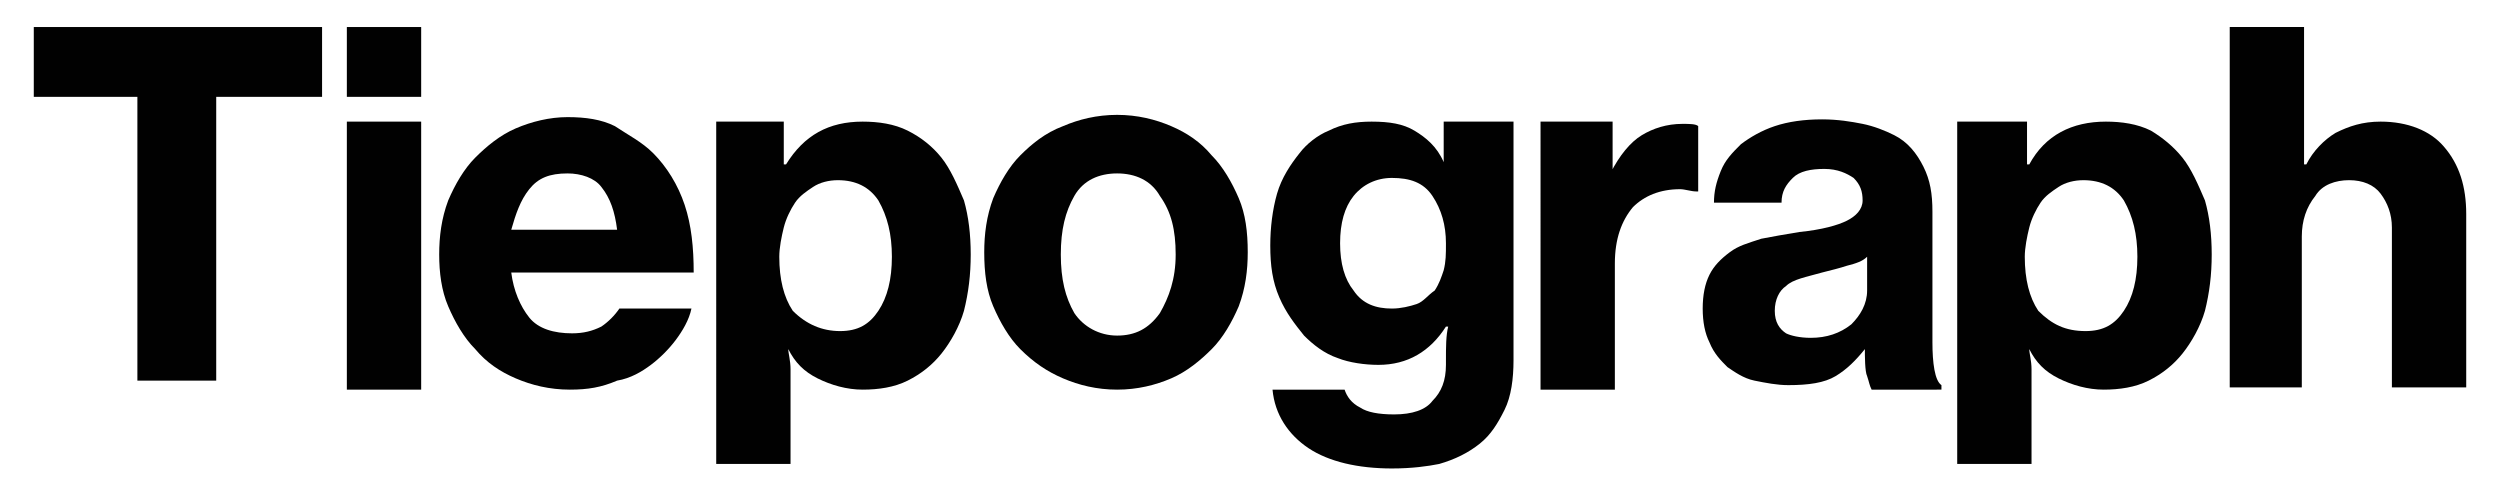
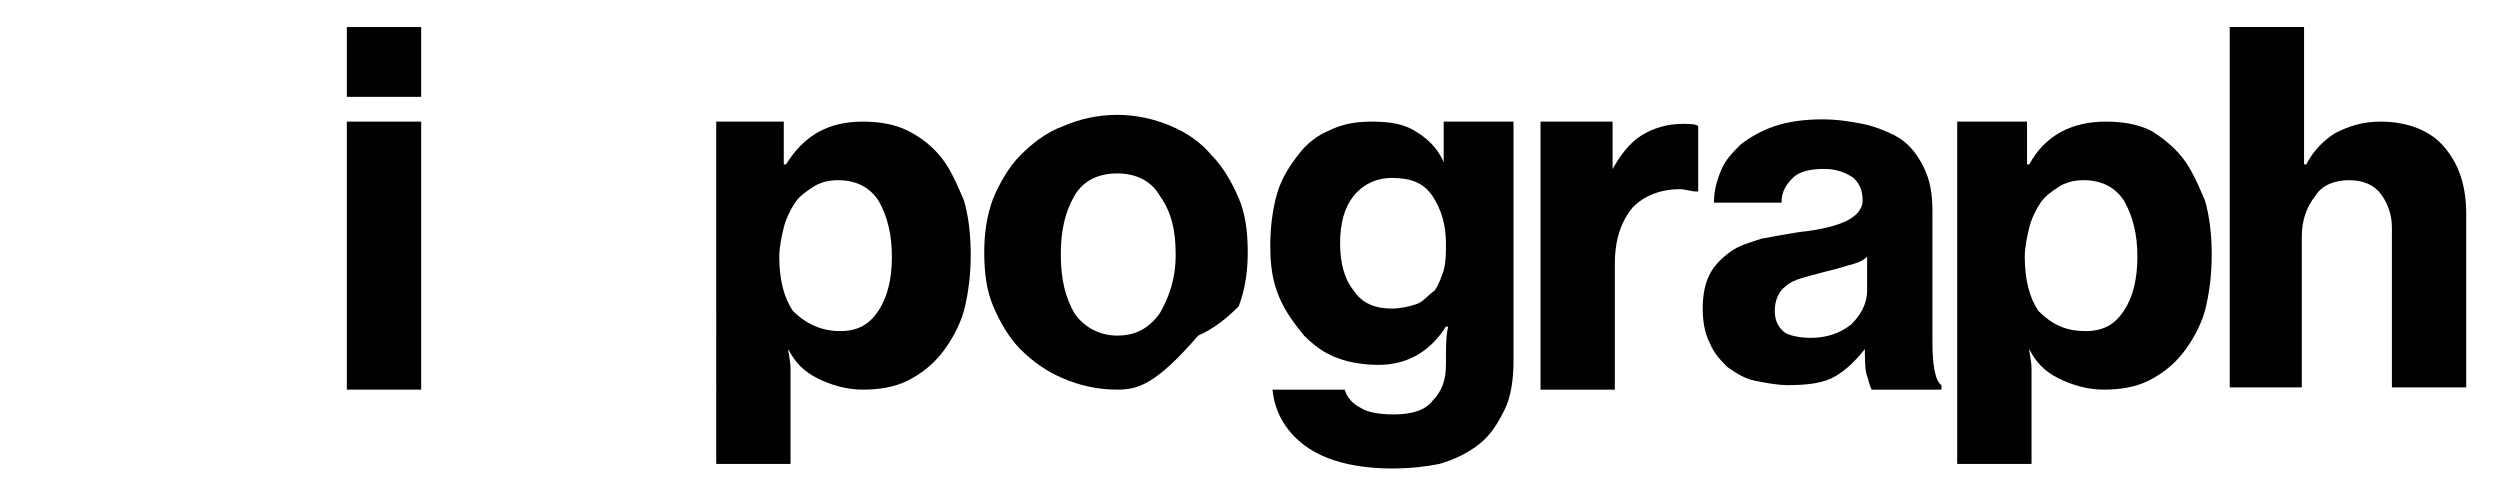
<svg xmlns="http://www.w3.org/2000/svg" version="1.1" id="Layer_1" x="0px" y="0px" viewBox="0 0 111 21.5" style="enable-background:new 0 0 111 21.5;" xml:space="preserve">
  <style type="text/css">
	.st0{fill:#010101;}
</style>
  <g>
-     <polygon class="st0" points="1.5,1.2 14.3,1.2 14.3,4.3 9.6,4.3 9.6,16.9 6.1,16.9 6.1,4.3 1.5,4.3  " />
    <path class="st0" d="M15.4,1.2h3.3v3.1h-3.3V1.2z M15.4,5.4h3.3v11.9h-3.3V5.4z" />
-     <path class="st0" d="M25.3,17.3c-0.9,0-1.7-0.2-2.4-0.5c-0.7-0.3-1.3-0.7-1.8-1.3c-0.5-0.5-0.9-1.2-1.2-1.9   c-0.3-0.7-0.4-1.5-0.4-2.3s0.1-1.6,0.4-2.4c0.3-0.7,0.7-1.4,1.2-1.9c0.5-0.5,1.1-1,1.8-1.3c0.7-0.3,1.5-0.5,2.3-0.5   c0.8,0,1.5,0.1,2.1,0.4C27.9,6,28.5,6.3,29,6.8c0.6,0.6,1.1,1.4,1.4,2.3c0.3,0.9,0.4,1.9,0.4,3h-8.1c0.1,0.8,0.4,1.5,0.8,2   c0.4,0.5,1.1,0.7,1.9,0.7c0.5,0,0.9-0.1,1.3-0.3c0.3-0.2,0.6-0.5,0.8-0.8h3.2c-0.1,0.5-0.4,1-0.7,1.4c-0.3,0.4-0.7,0.8-1.1,1.1   c-0.4,0.3-0.9,0.6-1.5,0.7C26.7,17.2,26.1,17.3,25.3,17.3 M25.2,7.7c-0.8,0-1.3,0.2-1.7,0.7c-0.4,0.5-0.6,1.1-0.8,1.8h4.7   c-0.1-0.8-0.3-1.4-0.7-1.9C26.4,7.9,25.8,7.7,25.2,7.7" />
    <path class="st0" d="M31.6,5.4h3.2v1.9h0.1c0.8-1.3,1.9-1.9,3.4-1.9c0.7,0,1.4,0.1,2,0.4c0.6,0.3,1.1,0.7,1.5,1.2   c0.4,0.5,0.7,1.2,1,1.9c0.2,0.7,0.3,1.5,0.3,2.4c0,0.9-0.1,1.7-0.3,2.5c-0.2,0.7-0.6,1.4-1,1.9c-0.4,0.5-0.9,0.9-1.5,1.2   c-0.6,0.3-1.3,0.4-2,0.4s-1.4-0.2-2-0.5c-0.6-0.3-1-0.7-1.3-1.3h0c0,0.2,0.1,0.5,0.1,0.9c0,0.4,0,0.9,0,1.5v2.7h-3.3V5.4z    M37.3,14.7c0.8,0,1.3-0.3,1.7-0.9c0.4-0.6,0.6-1.4,0.6-2.4c0-1-0.2-1.8-0.6-2.5c-0.4-0.6-1-0.9-1.8-0.9c-0.4,0-0.8,0.1-1.1,0.3   c-0.3,0.2-0.6,0.4-0.8,0.7c-0.2,0.3-0.4,0.7-0.5,1.1c-0.1,0.4-0.2,0.9-0.2,1.3c0,1,0.2,1.8,0.6,2.4C35.8,14.4,36.5,14.7,37.3,14.7" />
-     <path class="st0" d="M49.6,17.3c-0.9,0-1.7-0.2-2.4-0.5c-0.7-0.3-1.3-0.7-1.9-1.3c-0.5-0.5-0.9-1.2-1.2-1.9   c-0.3-0.7-0.4-1.5-0.4-2.4c0-0.8,0.1-1.6,0.4-2.4c0.3-0.7,0.7-1.4,1.2-1.9c0.5-0.5,1.1-1,1.9-1.3c0.7-0.3,1.5-0.5,2.4-0.5   c0.9,0,1.7,0.2,2.4,0.5c0.7,0.3,1.3,0.7,1.8,1.3c0.5,0.5,0.9,1.2,1.2,1.9c0.3,0.7,0.4,1.5,0.4,2.4c0,0.8-0.1,1.6-0.4,2.4   c-0.3,0.7-0.7,1.4-1.2,1.9c-0.5,0.5-1.1,1-1.8,1.3C51.3,17.1,50.5,17.3,49.6,17.3 M49.6,14.9c0.8,0,1.4-0.3,1.9-1   c0.4-0.7,0.7-1.5,0.7-2.6c0-1.1-0.2-1.9-0.7-2.6c-0.4-0.7-1.1-1-1.9-1c-0.8,0-1.5,0.3-1.9,1c-0.4,0.7-0.6,1.5-0.6,2.6   c0,1.1,0.2,1.9,0.6,2.6C48.1,14.5,48.8,14.9,49.6,14.9" />
+     <path class="st0" d="M49.6,17.3c-0.9,0-1.7-0.2-2.4-0.5c-0.7-0.3-1.3-0.7-1.9-1.3c-0.5-0.5-0.9-1.2-1.2-1.9   c-0.3-0.7-0.4-1.5-0.4-2.4c0-0.8,0.1-1.6,0.4-2.4c0.3-0.7,0.7-1.4,1.2-1.9c0.5-0.5,1.1-1,1.9-1.3c0.7-0.3,1.5-0.5,2.4-0.5   c0.9,0,1.7,0.2,2.4,0.5c0.7,0.3,1.3,0.7,1.8,1.3c0.5,0.5,0.9,1.2,1.2,1.9c0.3,0.7,0.4,1.5,0.4,2.4c0,0.8-0.1,1.6-0.4,2.4   c-0.5,0.5-1.1,1-1.8,1.3C51.3,17.1,50.5,17.3,49.6,17.3 M49.6,14.9c0.8,0,1.4-0.3,1.9-1   c0.4-0.7,0.7-1.5,0.7-2.6c0-1.1-0.2-1.9-0.7-2.6c-0.4-0.7-1.1-1-1.9-1c-0.8,0-1.5,0.3-1.9,1c-0.4,0.7-0.6,1.5-0.6,2.6   c0,1.1,0.2,1.9,0.6,2.6C48.1,14.5,48.8,14.9,49.6,14.9" />
    <path class="st0" d="M61.8,20.8c-1.5,0-2.8-0.3-3.7-0.9c-0.9-0.6-1.5-1.5-1.6-2.6h3.2c0.1,0.3,0.3,0.6,0.7,0.8   c0.3,0.2,0.8,0.3,1.5,0.3c0.8,0,1.4-0.2,1.7-0.6c0.4-0.4,0.6-0.9,0.6-1.6v-0.2c0-0.6,0-1.1,0.1-1.5h-0.1c-0.7,1.1-1.7,1.7-3,1.7   c-0.6,0-1.3-0.1-1.8-0.3c-0.6-0.2-1.1-0.6-1.5-1c-0.4-0.5-0.8-1-1.1-1.7c-0.3-0.7-0.4-1.4-0.4-2.3c0-0.8,0.1-1.6,0.3-2.3   c0.2-0.7,0.6-1.3,1-1.8C58,6.4,58.5,6,59,5.8c0.6-0.3,1.2-0.4,1.9-0.4c0.8,0,1.4,0.1,1.9,0.4c0.5,0.3,1,0.7,1.3,1.4h0V5.4h3.1v10.6   c0,0.8-0.1,1.6-0.4,2.2c-0.3,0.6-0.6,1.1-1.1,1.5c-0.5,0.4-1.1,0.7-1.8,0.9C63.4,20.7,62.7,20.8,61.8,20.8 M61.8,13.7   c0.4,0,0.8-0.1,1.1-0.2c0.3-0.1,0.5-0.4,0.8-0.6c0.2-0.3,0.3-0.6,0.4-0.9c0.1-0.4,0.1-0.7,0.1-1.2c0-0.8-0.2-1.5-0.6-2.1   c-0.4-0.6-1-0.8-1.8-0.8c-0.7,0-1.3,0.3-1.7,0.8c-0.4,0.5-0.6,1.2-0.6,2.1c0,0.9,0.2,1.6,0.6,2.1C60.5,13.5,61.1,13.7,61.8,13.7" />
    <path class="st0" d="M71.5,7.7L71.5,7.7c0.4-0.8,0.9-1.4,1.4-1.7c0.5-0.3,1.1-0.5,1.8-0.5c0.3,0,0.6,0,0.7,0.1v2.9h-0.1   c-0.2,0-0.5-0.1-0.7-0.1c-0.9,0-1.6,0.3-2.1,0.8c-0.5,0.6-0.8,1.4-0.8,2.5v5.6h-3.3V5.4h3.2V7.7z" />
    <path class="st0" d="M83.1,17.3C83,17.1,83,17,82.9,16.7c-0.1-0.2-0.1-0.9-0.1-1.2h0c-0.4,0.5-0.8,0.9-1.3,1.2   c-0.5,0.3-1.2,0.4-2.1,0.4c-0.5,0-1-0.1-1.5-0.2c-0.5-0.1-0.9-0.4-1.2-0.6c-0.3-0.3-0.6-0.6-0.8-1.1c-0.2-0.4-0.3-0.9-0.3-1.5   c0-0.6,0.1-1.1,0.3-1.5c0.2-0.4,0.5-0.7,0.9-1c0.4-0.3,0.8-0.4,1.4-0.6c0.5-0.1,1.1-0.2,1.7-0.3c1-0.1,1.7-0.3,2.1-0.5   c0.4-0.2,0.7-0.5,0.7-0.9c0-0.4-0.1-0.7-0.4-1c-0.3-0.2-0.7-0.4-1.3-0.4c-0.6,0-1.1,0.1-1.4,0.4c-0.3,0.3-0.5,0.6-0.5,1.1h-3   c0-0.5,0.1-0.9,0.3-1.4c0.2-0.5,0.5-0.8,0.9-1.2c0.4-0.3,0.9-0.6,1.5-0.8c0.6-0.2,1.3-0.3,2.1-0.3c0.7,0,1.3,0.1,1.8,0.2   c0.5,0.1,1,0.3,1.4,0.5c0.6,0.3,1,0.8,1.3,1.4c0.3,0.6,0.4,1.2,0.4,2v5.8c0,0.9,0.1,1.7,0.4,1.9v0.2H83.1z M80.4,15   c0.7,0,1.3-0.2,1.8-0.6c0.4-0.4,0.7-0.9,0.7-1.5v-1.5c-0.2,0.2-0.5,0.3-0.9,0.4c-0.3,0.1-0.7,0.2-1.1,0.3c-0.7,0.2-1.3,0.3-1.6,0.6   c-0.3,0.2-0.5,0.6-0.5,1.1c0,0.5,0.2,0.8,0.5,1C79.5,14.9,79.9,15,80.4,15" />
    <path class="st0" d="M86.9,5.4H90v1.9h0.1C90.8,6,92,5.4,93.5,5.4c0.7,0,1.4,0.1,2,0.4C96,6.1,96.5,6.5,96.9,7   c0.4,0.5,0.7,1.2,1,1.9c0.2,0.7,0.3,1.5,0.3,2.4c0,0.9-0.1,1.7-0.3,2.5c-0.2,0.7-0.6,1.4-1,1.9c-0.4,0.5-0.9,0.9-1.5,1.2   c-0.6,0.3-1.3,0.4-2,0.4c-0.7,0-1.4-0.2-2-0.5c-0.6-0.3-1-0.7-1.3-1.3h0c0,0.2,0.1,0.5,0.1,0.9c0,0.4,0,0.9,0,1.5v2.7h-3.3V5.4z    M92.6,14.7c0.8,0,1.3-0.3,1.7-0.9c0.4-0.6,0.6-1.4,0.6-2.4c0-1-0.2-1.8-0.6-2.5c-0.4-0.6-1-0.9-1.8-0.9c-0.4,0-0.8,0.1-1.1,0.3   c-0.3,0.2-0.6,0.4-0.8,0.7c-0.2,0.3-0.4,0.7-0.5,1.1c-0.1,0.4-0.2,0.9-0.2,1.3c0,1,0.2,1.8,0.6,2.4C91.1,14.4,91.7,14.7,92.6,14.7" />
    <path class="st0" d="M102.3,5.7v0.4c0,0.2,0,0.4,0,0.6c0,0.2,0,0.4,0,0.6h0.1c0.3-0.6,0.8-1.1,1.3-1.4c0.6-0.3,1.2-0.5,2-0.5   c1.2,0,2.2,0.4,2.8,1.1c0.7,0.8,1,1.8,1,3v7.7h-3.3v-7.1c0-0.6-0.2-1.1-0.5-1.5c-0.3-0.4-0.8-0.6-1.4-0.6c-0.6,0-1.2,0.2-1.5,0.7   c-0.4,0.5-0.6,1.1-0.6,1.8v6.7H99V1.2h3.3v4.3V5.7z" />
  </g>
</svg>